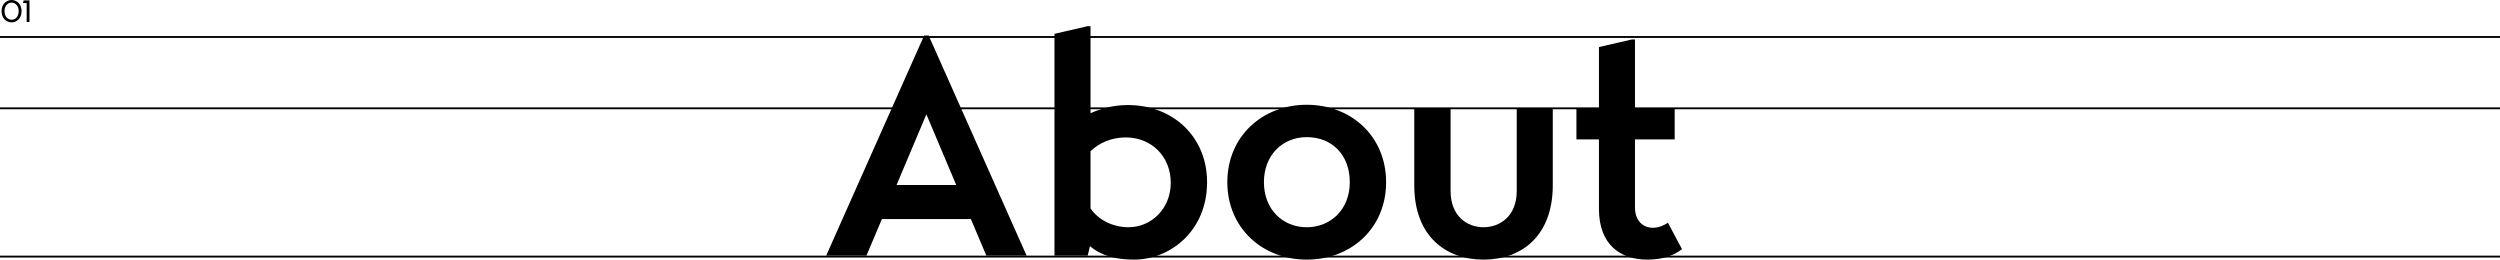
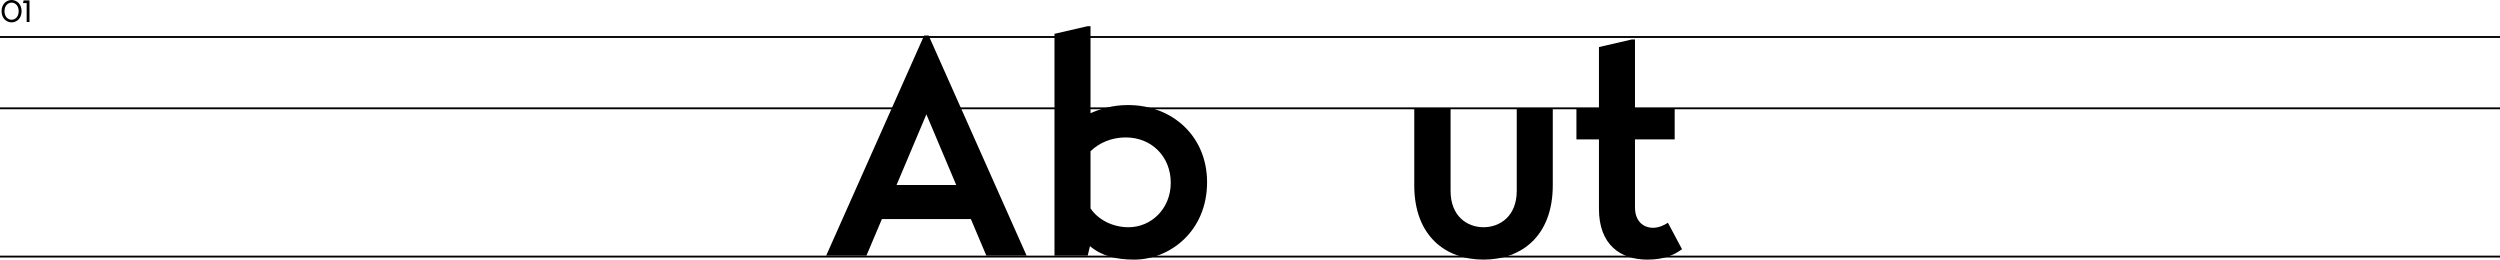
<svg xmlns="http://www.w3.org/2000/svg" id="Layer_2" data-name="Layer 2" viewBox="0 0 1332 138.32">
  <defs>
    <style>
      .cls-1 {
        stroke-width: 0px;
      }

      .cls-2 {
        fill: none;
        stroke: #000;
      }
    </style>
  </defs>
  <g id="Layer_2-2" data-name="Layer 2">
    <g>
      <g id="Component_71_1" data-name="Component 71 1">
        <g id="About">
          <g>
            <path class="cls-1" d="m492.38,18.92h2.4l52.2,117.29h-21.45l-8.25-19.5h-47.4l-8.25,19.5h-21.45l52.2-117.29h0Zm17.1,79.65l-15.9-37.65-15.9,37.65h31.8Z" />
            <path class="cls-1" d="m580.73,131.12l-1.2,5.1h-17.7V18.02l17.55-4.05h1.65v46.35c5.4-2.4,12-4.35,19.95-4.35,23.7,0,42.15,16.65,42.15,41.1,0,26.25-19.95,41.25-38.85,41.25-9.6,0-17.4-1.95-23.55-7.2h0Zm20.55-10.05c12.15,0,22.5-9.9,22.5-23.7s-10.05-24.15-24-24.15c-7.5,0-14.1,2.85-18.75,7.35v30.45c3.9,5.85,11.55,10.05,20.25,10.05Z" />
-             <path class="cls-1" d="m696.22,55.82c23.55,0,42.3,16.65,42.3,41.25s-18.75,41.25-42.3,41.25-42.3-16.8-42.3-41.25,18.75-41.25,42.3-41.25Zm22.95,41.25c0-14.55-9.45-24-22.95-24-12.75,0-22.8,9.45-22.8,24s10.05,24,22.8,24,22.95-9.45,22.95-24Z" />
            <path class="cls-1" d="m753.52,98.72v-40.8h19.35v43.8c0,13.5,8.85,19.35,17.55,19.35s17.7-5.85,17.7-19.35v-43.8h19.2v40.8c0,27-16.65,39.6-36.9,39.6s-36.9-12.6-36.9-39.6h0Z" />
            <path class="cls-1" d="m839.92,57.92h12V25.07l17.55-4.05h1.65v36.9h21.15v16.35h-21.15v36.15c0,8.85,6,10.95,9.45,10.95s6.3-1.5,8.1-2.7l7.5,14.1c-3.75,2.7-8.85,5.55-18.45,5.55-14.4,0-25.8-7.95-25.8-27v-37.05h-12v-16.35Z" />
          </g>
        </g>
      </g>
      <line id="Line_21" data-name="Line 21" class="cls-2" y1="57.71" x2="1332" y2="57.71" />
      <line id="Line_22" data-name="Line 22" class="cls-2" y1="136.71" x2="1332" y2="136.71" />
      <line id="Line_23" data-name="Line 23" class="cls-2" y1="19.71" x2="1332" y2="19.71" />
      <g id="_01" data-name=" 01">
        <g>
          <path class="cls-1" d="m6.18,0c2.81,0,5.32,2.21,5.32,5.96s-2.52,5.96-5.32,5.96S.84,9.69.84,5.96,3.36,0,6.18,0Zm3.77,5.96c0-2.94-1.81-4.56-3.77-4.56s-3.78,1.62-3.78,4.56,1.81,4.56,3.78,4.56,3.77-1.63,3.77-4.56Z" />
          <path class="cls-1" d="m14.22,1.63h-1.94v-.1l.31-1.33h3.12v11.52h-1.5V1.63h0Z" />
        </g>
      </g>
    </g>
  </g>
</svg>